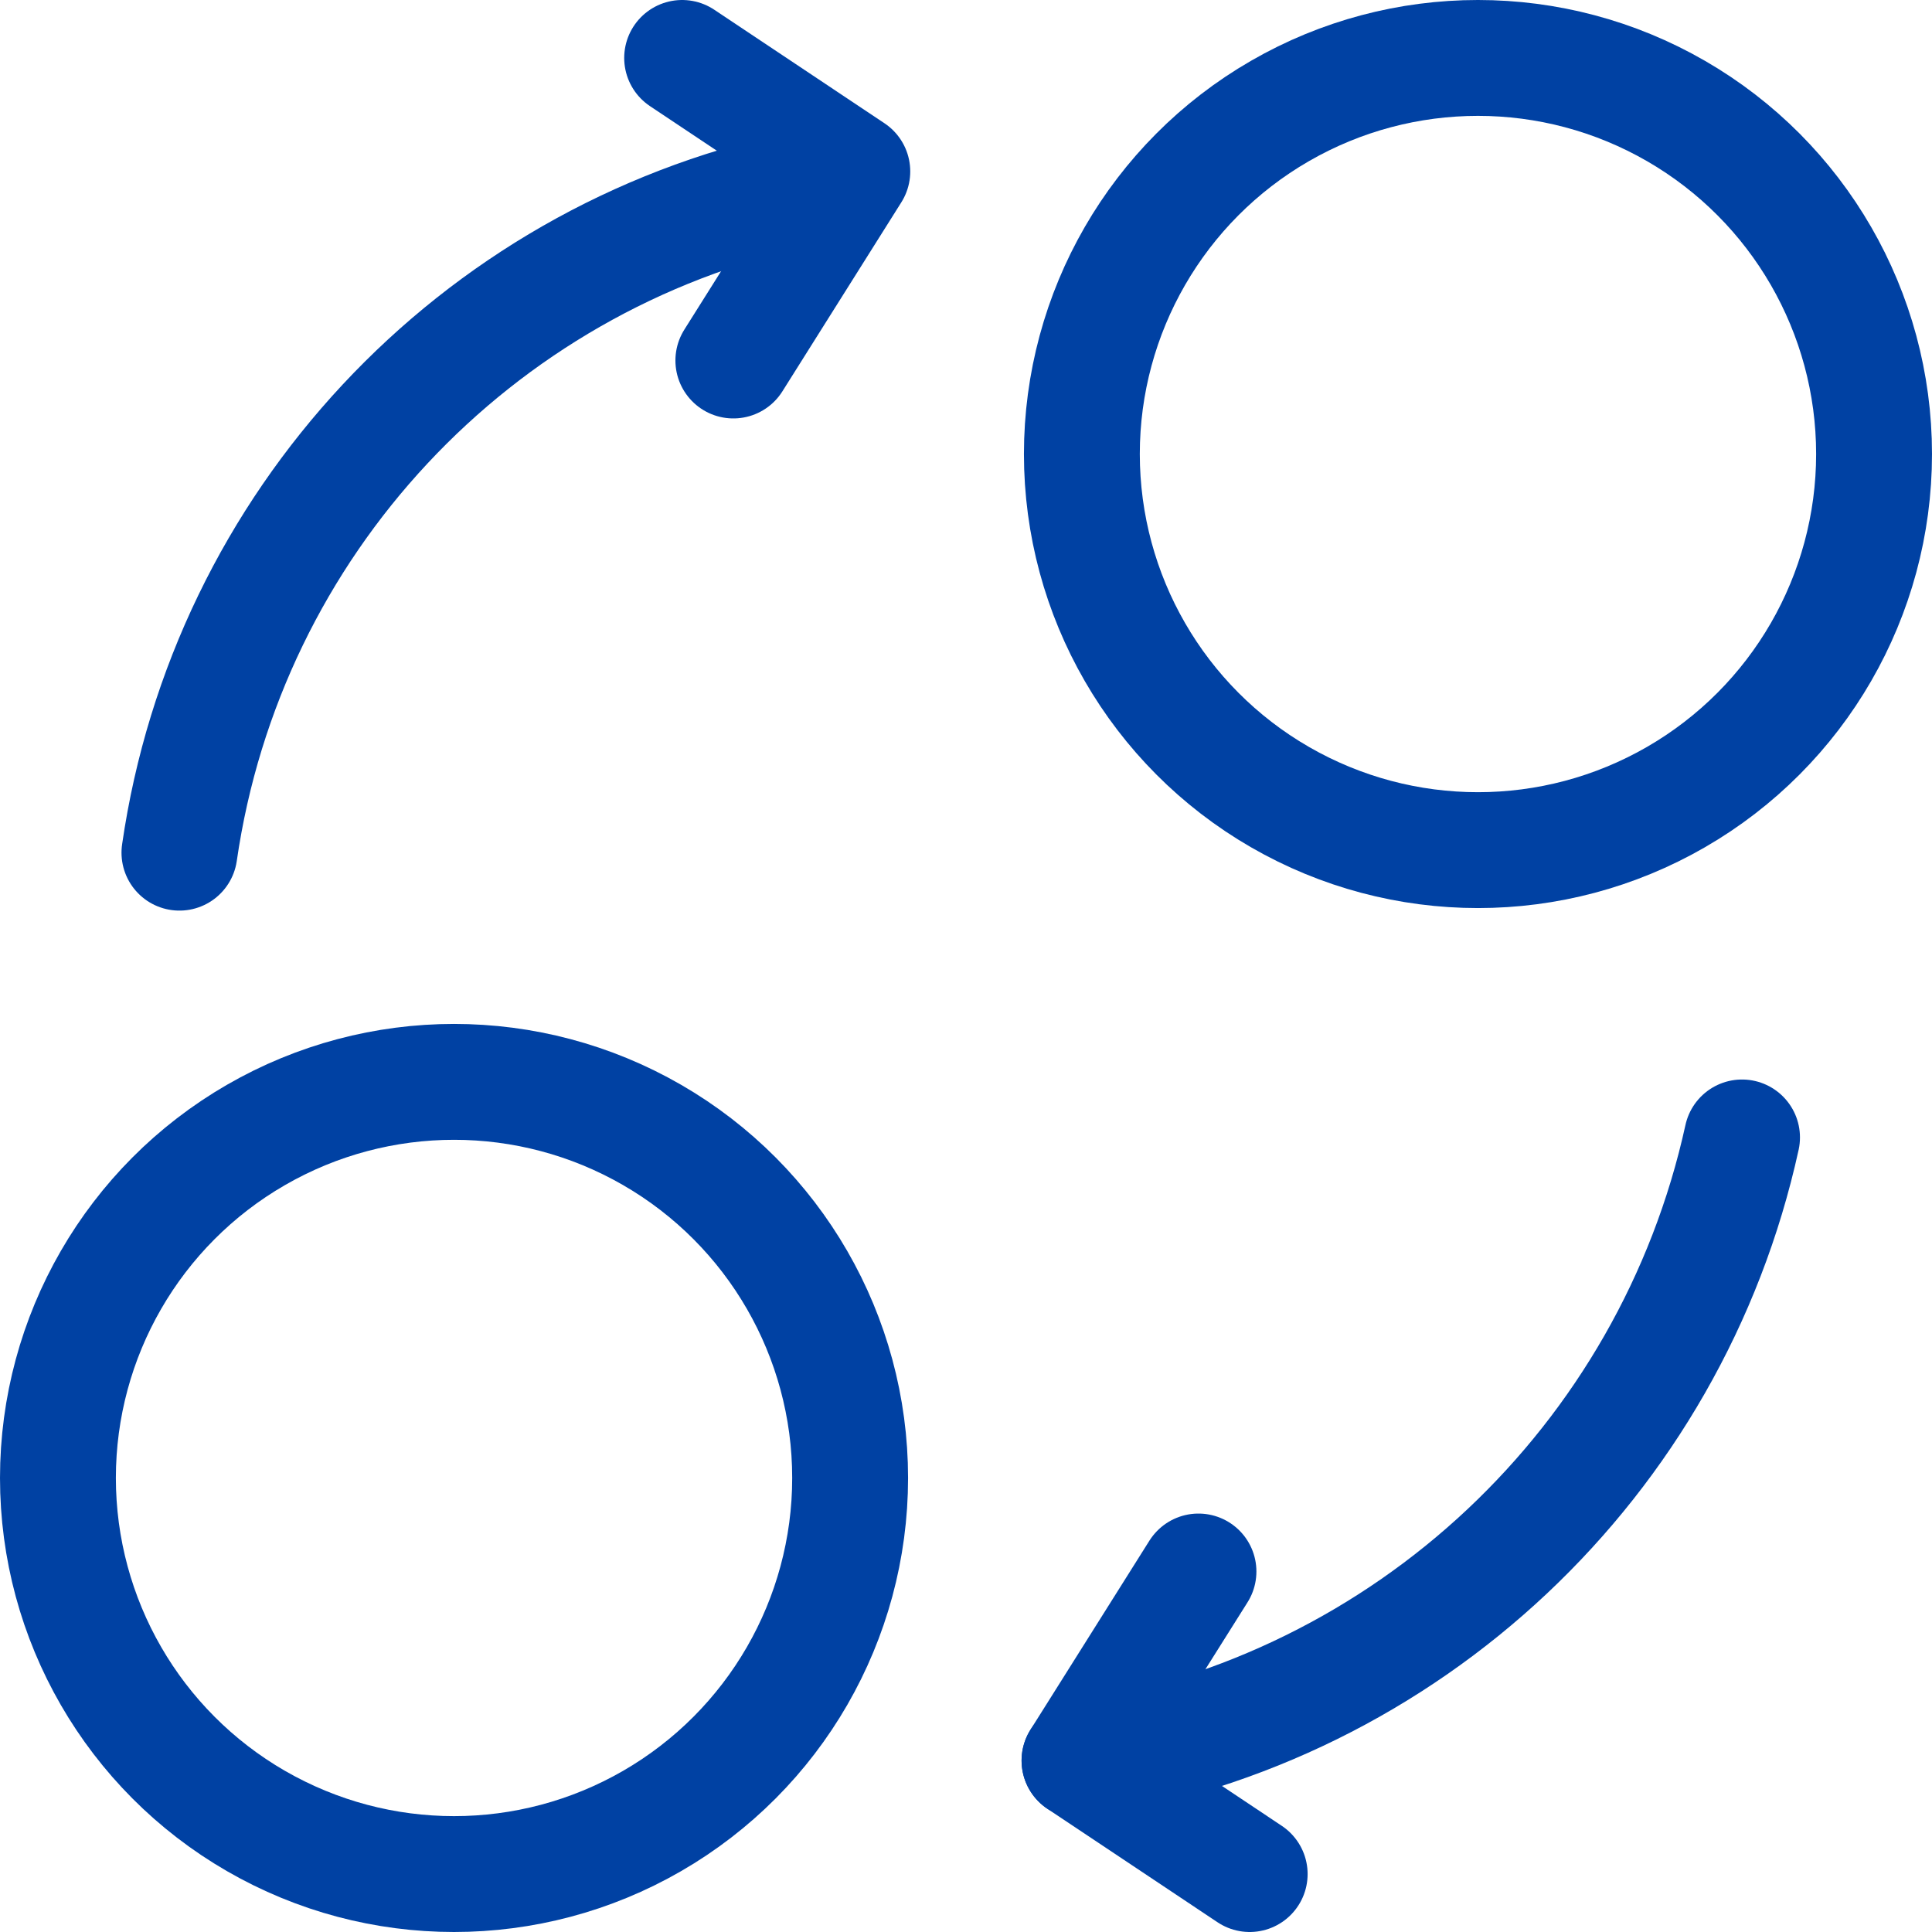
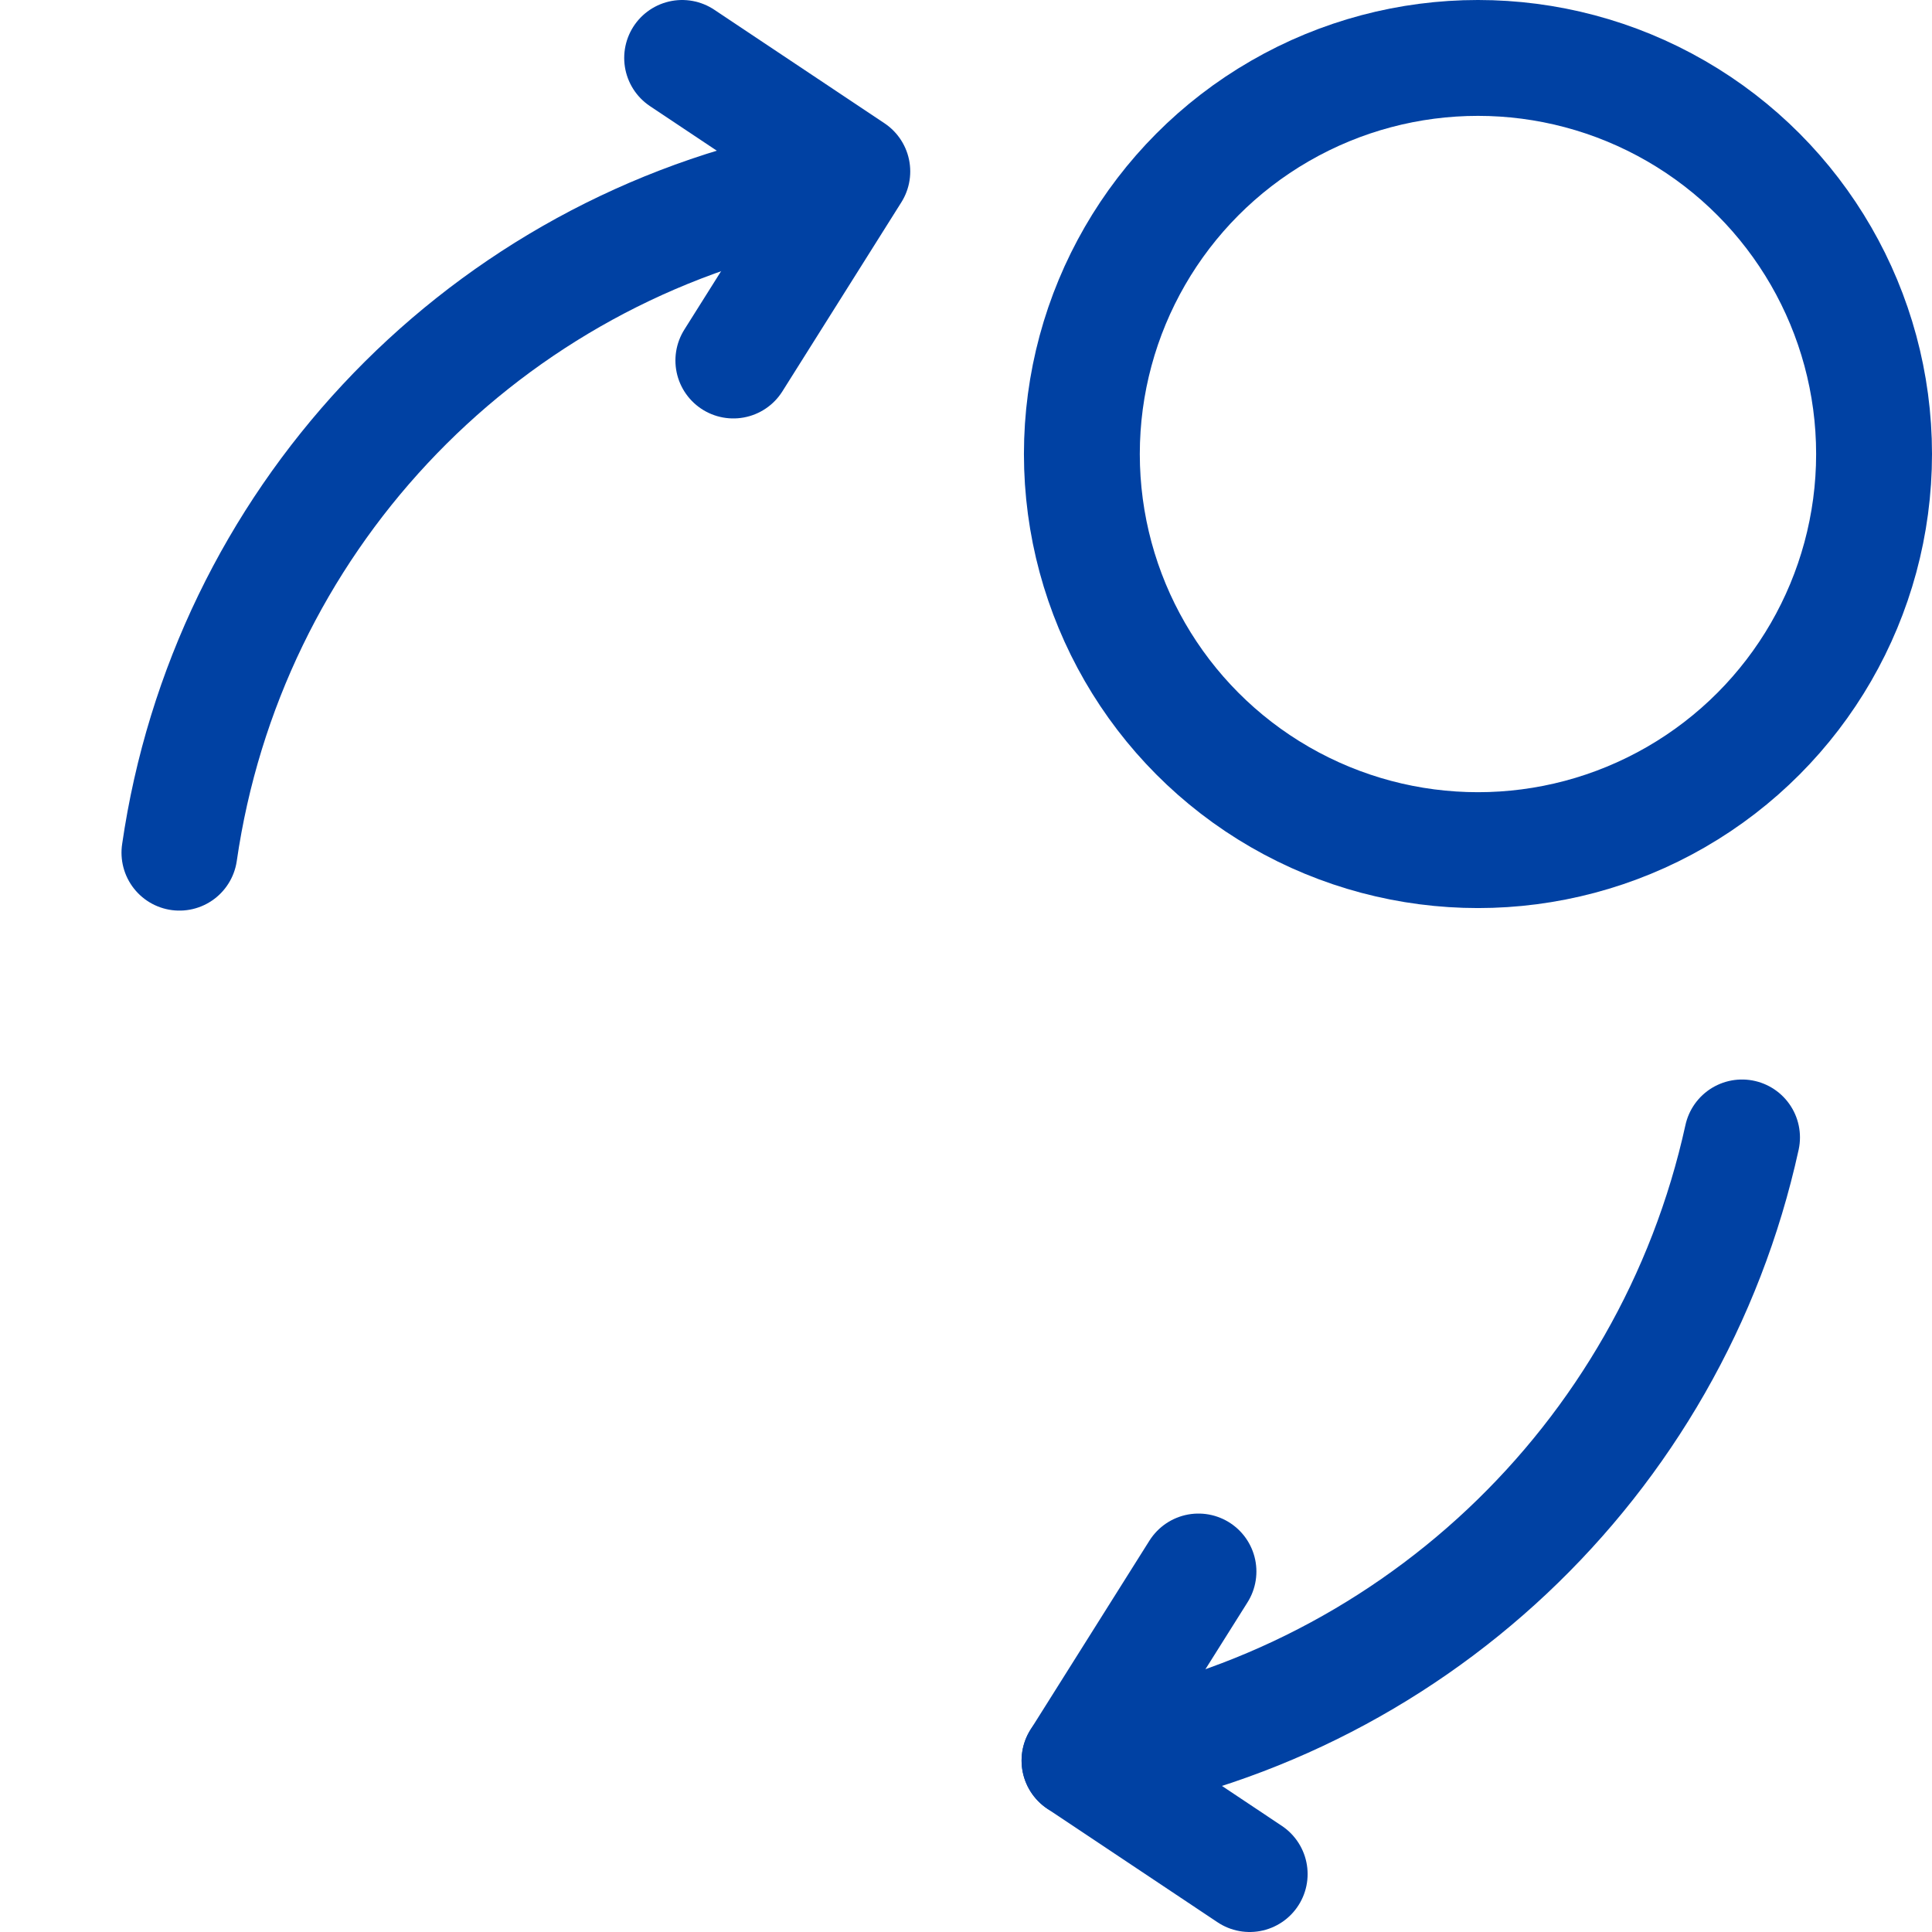
<svg xmlns="http://www.w3.org/2000/svg" id="_レイヤー_2" viewBox="0 0 106.38 106.38">
  <defs>
    <style>.cls-1{fill:none;stroke:#0041a3;stroke-linecap:round;stroke-linejoin:round;stroke-width:6.38px;}</style>
  </defs>
  <g id="_1.トップページ">
    <g id="_976_mo_h">
-       <circle id="_楕円形_19" class="cls-1" cx="25" cy="81.38" r="21.81" />
      <circle id="_楕円形_20" class="cls-1" cx="81.38" cy="25" r="21.81" />
      <path id="_パス_285" class="cls-1" d="m9.88,46.95C12.5,28.85,26.09,14.29,43.96,10.42" />
      <path id="_パス_286" class="cls-1" d="m95.92,62.63c-3.92,17.86-18.41,31.49-36.48,34.31" />
      <path id="_パス_287" class="cls-1" d="m37.56,3.19l9.37,6.25-6.55,10.41" />
      <path id="_パス_288" class="cls-1" d="m68.81,103.19l-9.37-6.25,6.55-10.41" />
    </g>
  </g>
</svg>